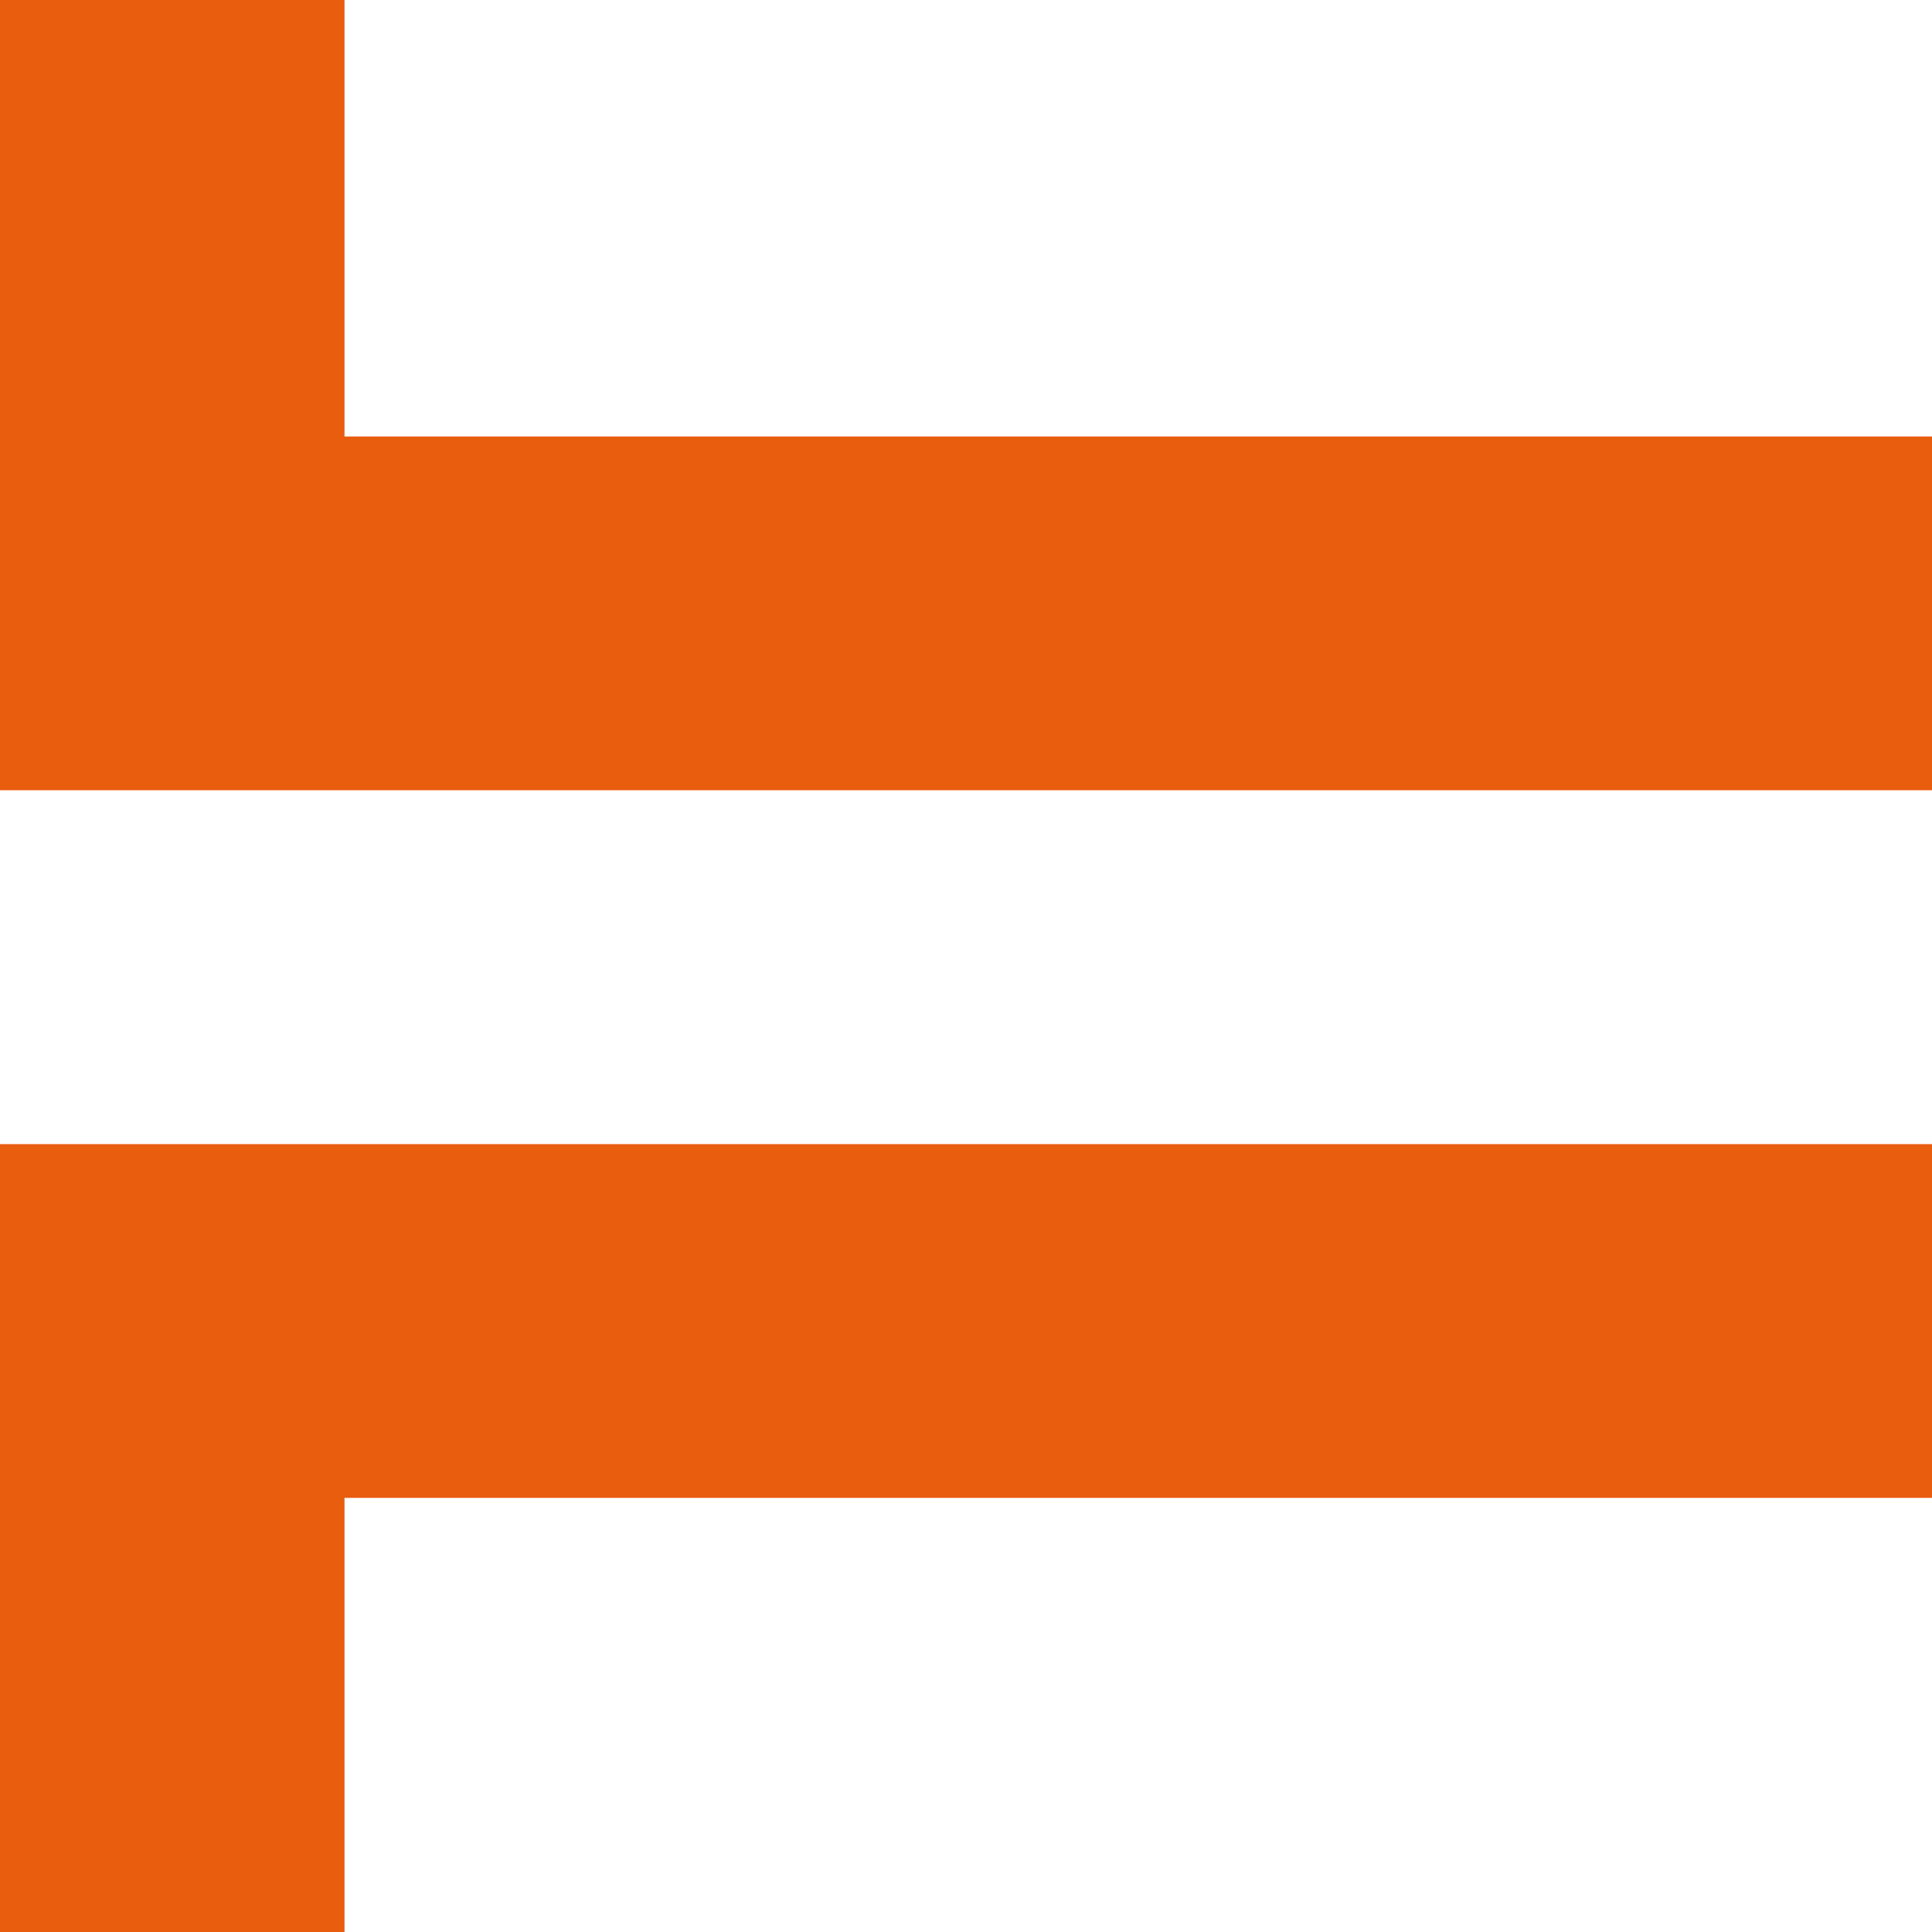
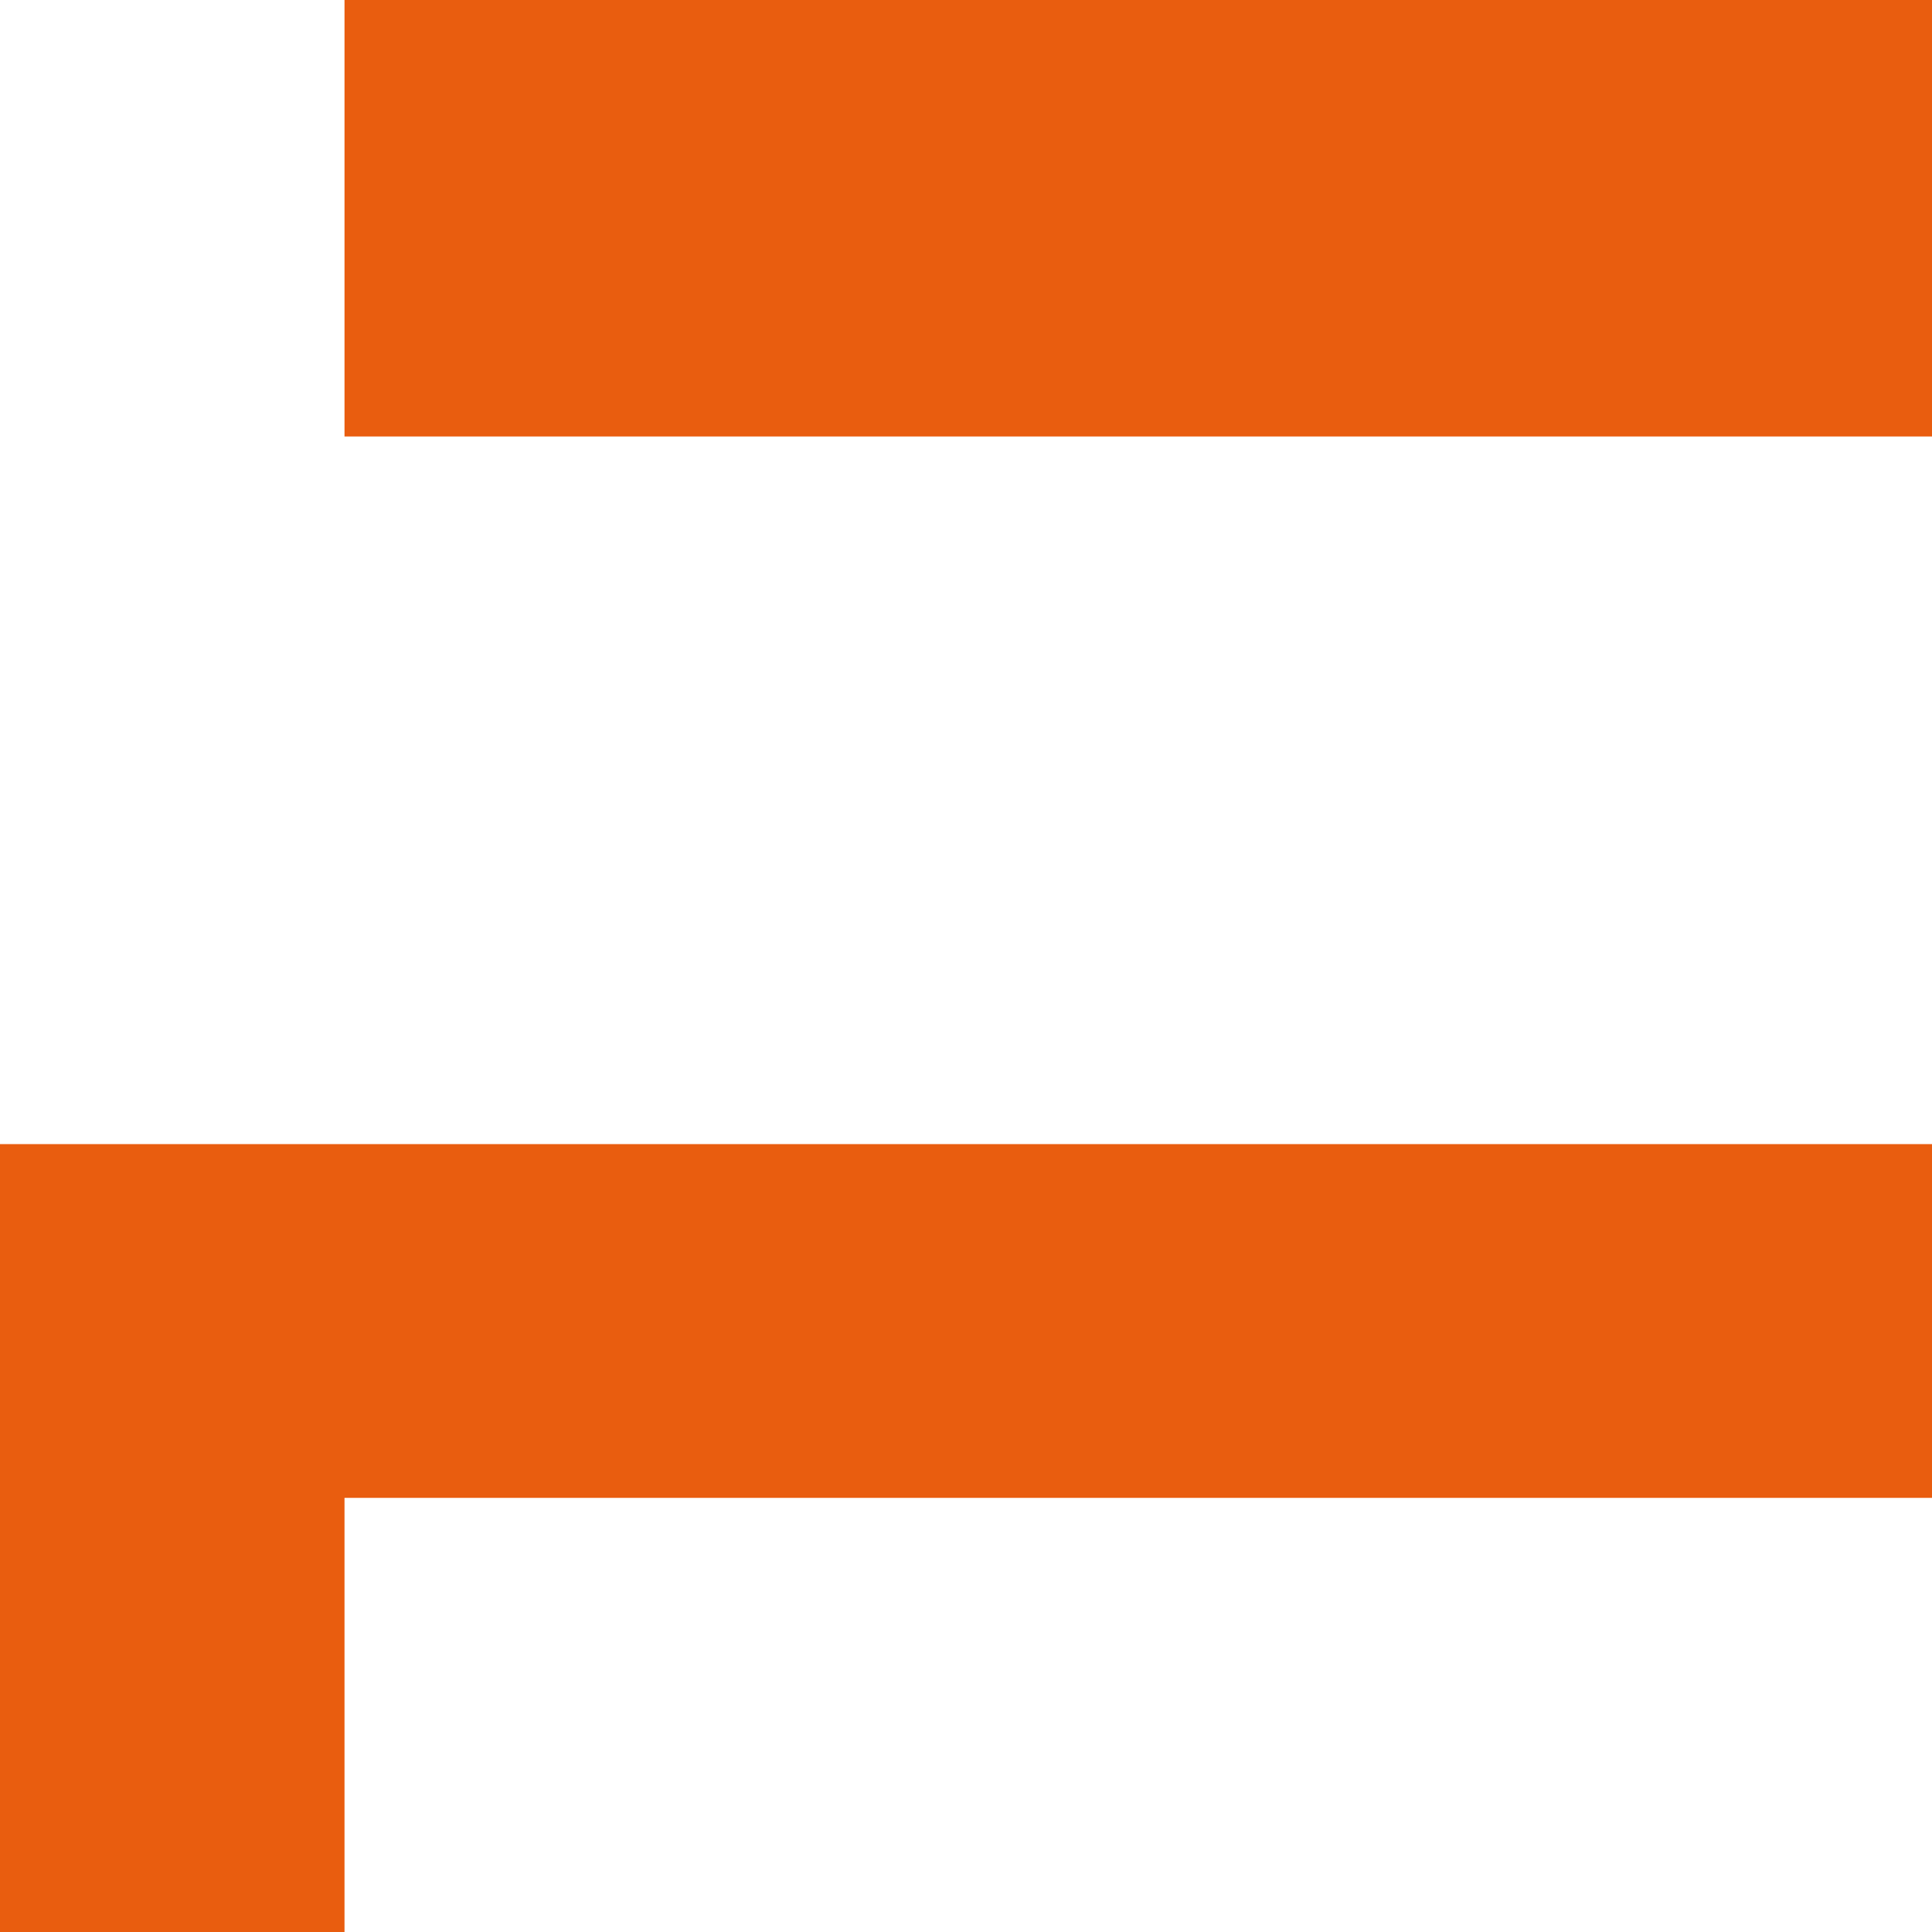
<svg xmlns="http://www.w3.org/2000/svg" width="823" height="823" viewBox="0 0 823 823" fill="none">
-   <path d="M2200.95 -417V336.627H0V-417H146.754V185.933H2054.25V-417H2201H2200.95ZM146.754 1241V638.067H2054.25V1241H2201V487.373H0V1241H146.754Z" fill="#E95D0F" />
+   <path d="M2200.95 -417V336.627V-417H146.754V185.933H2054.25V-417H2201H2200.95ZM146.754 1241V638.067H2054.25V1241H2201V487.373H0V1241H146.754Z" fill="#E95D0F" />
</svg>